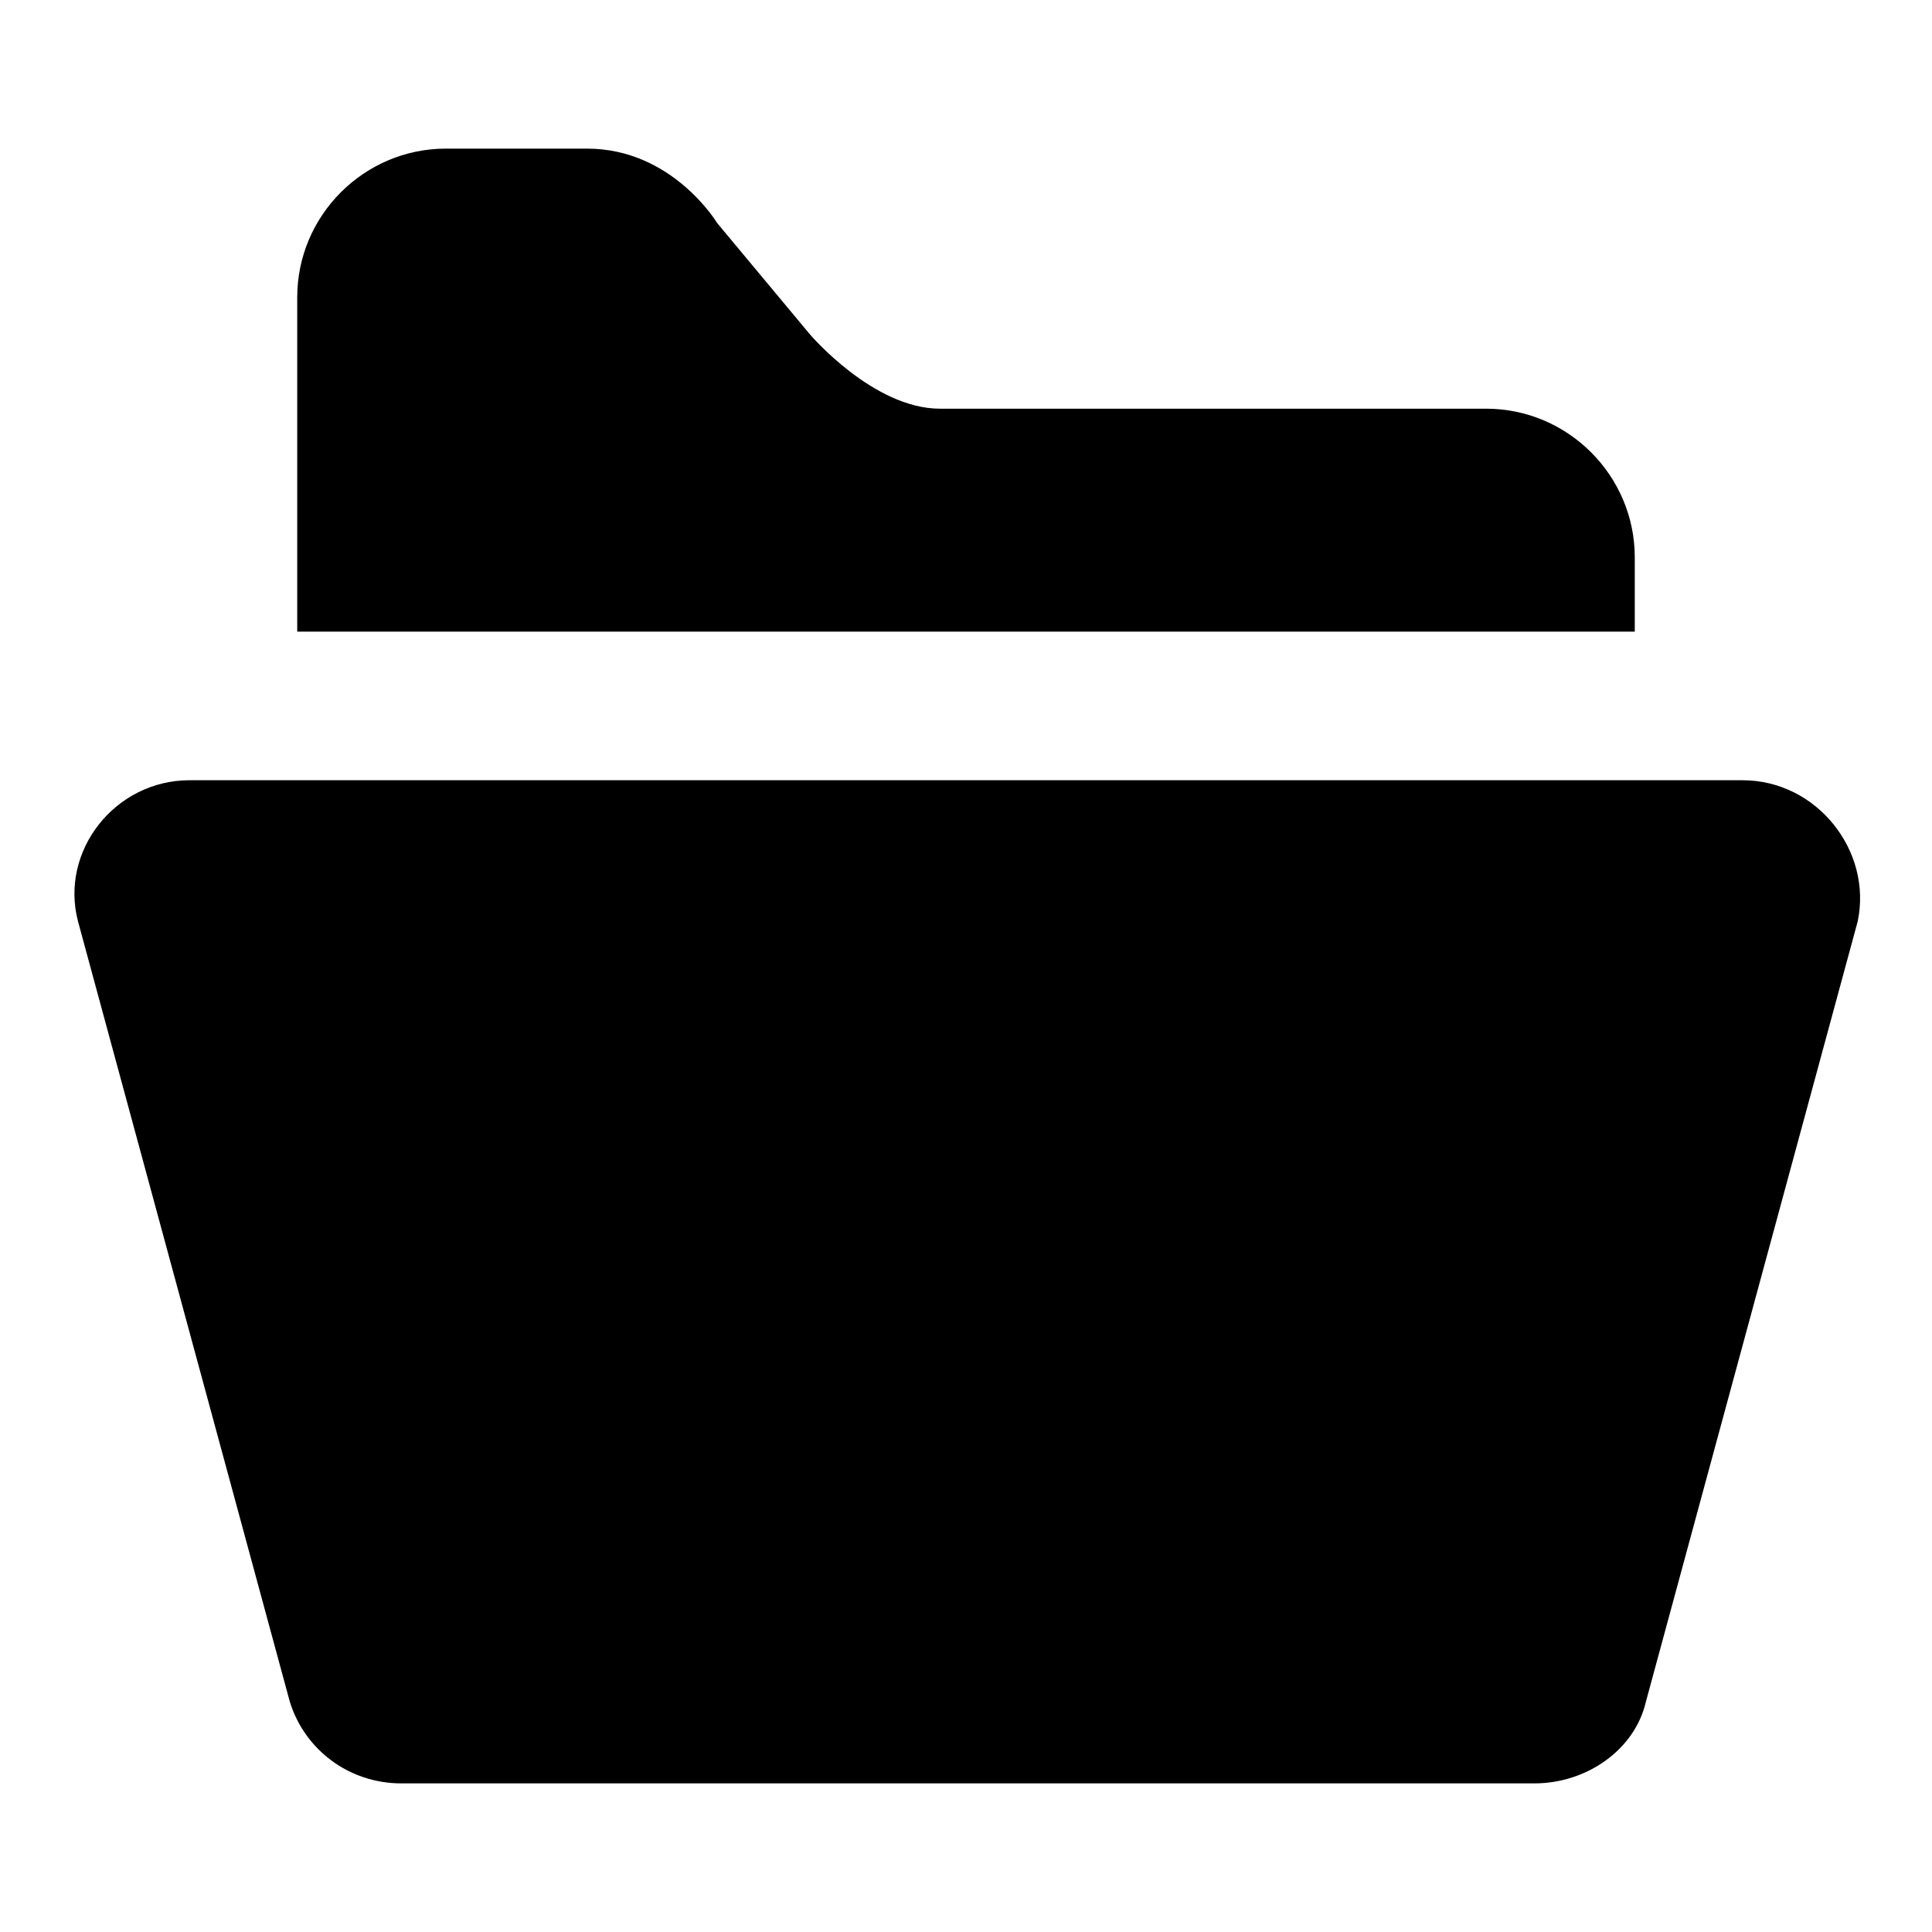
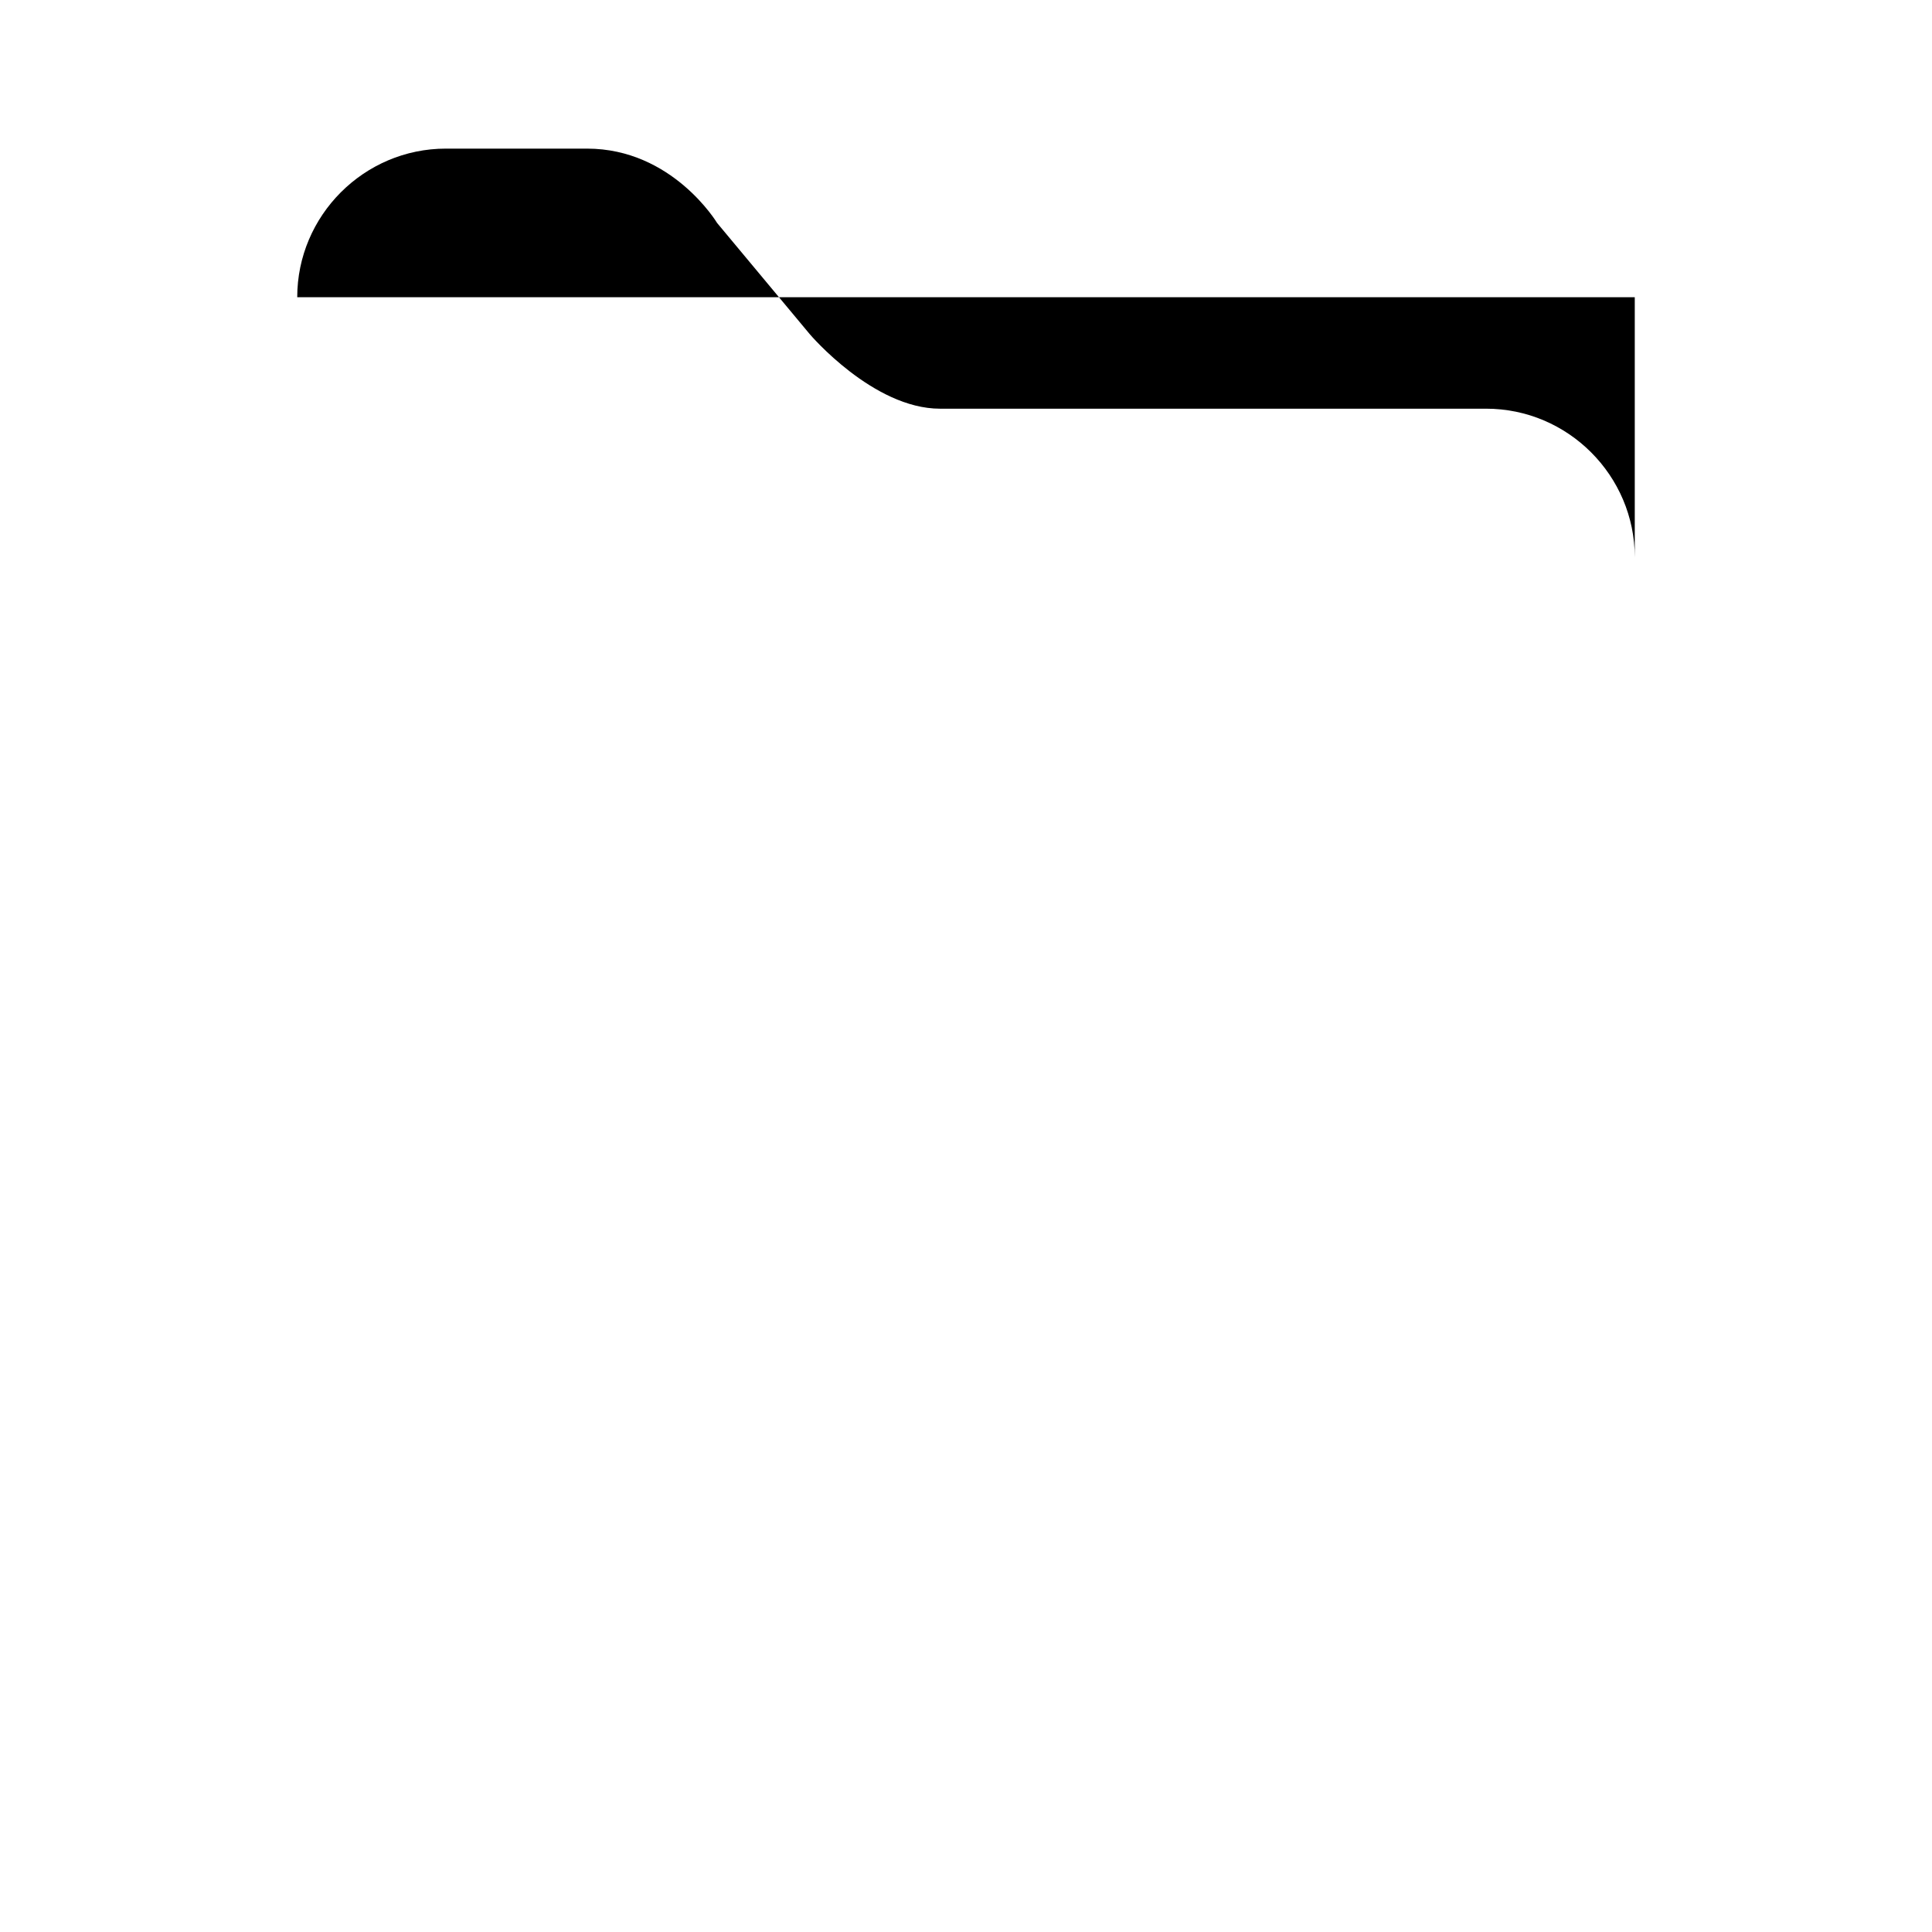
<svg xmlns="http://www.w3.org/2000/svg" fill="#000000" width="800px" height="800px" viewBox="0 0 52 52" enable-background="new 0 0 52 52" xml:space="preserve">
  <g>
-     <path d="M44,15c0-2.2-1.8-4-4-4H25.3c-1.8,0-3.5-2-3.5-2l-2.5-3c0,0-1.2-2-3.5-2H12C9.8,4,8,5.8,8,8v9h36V15z" />
-     <path d="M46.9,21H5.1c-2,0-3.5,1.9-3,3.8l5.7,21c0.4,1.3,1.6,2.2,3,2.2h30.5c1.4,0,2.7-0.9,3-2.2l5.7-21   C50.4,22.9,48.9,21,46.9,21z" />
+     <path d="M44,15c0-2.2-1.8-4-4-4H25.3c-1.8,0-3.5-2-3.5-2l-2.5-3c0,0-1.2-2-3.5-2H12C9.8,4,8,5.8,8,8h36V15z" />
  </g>
</svg>